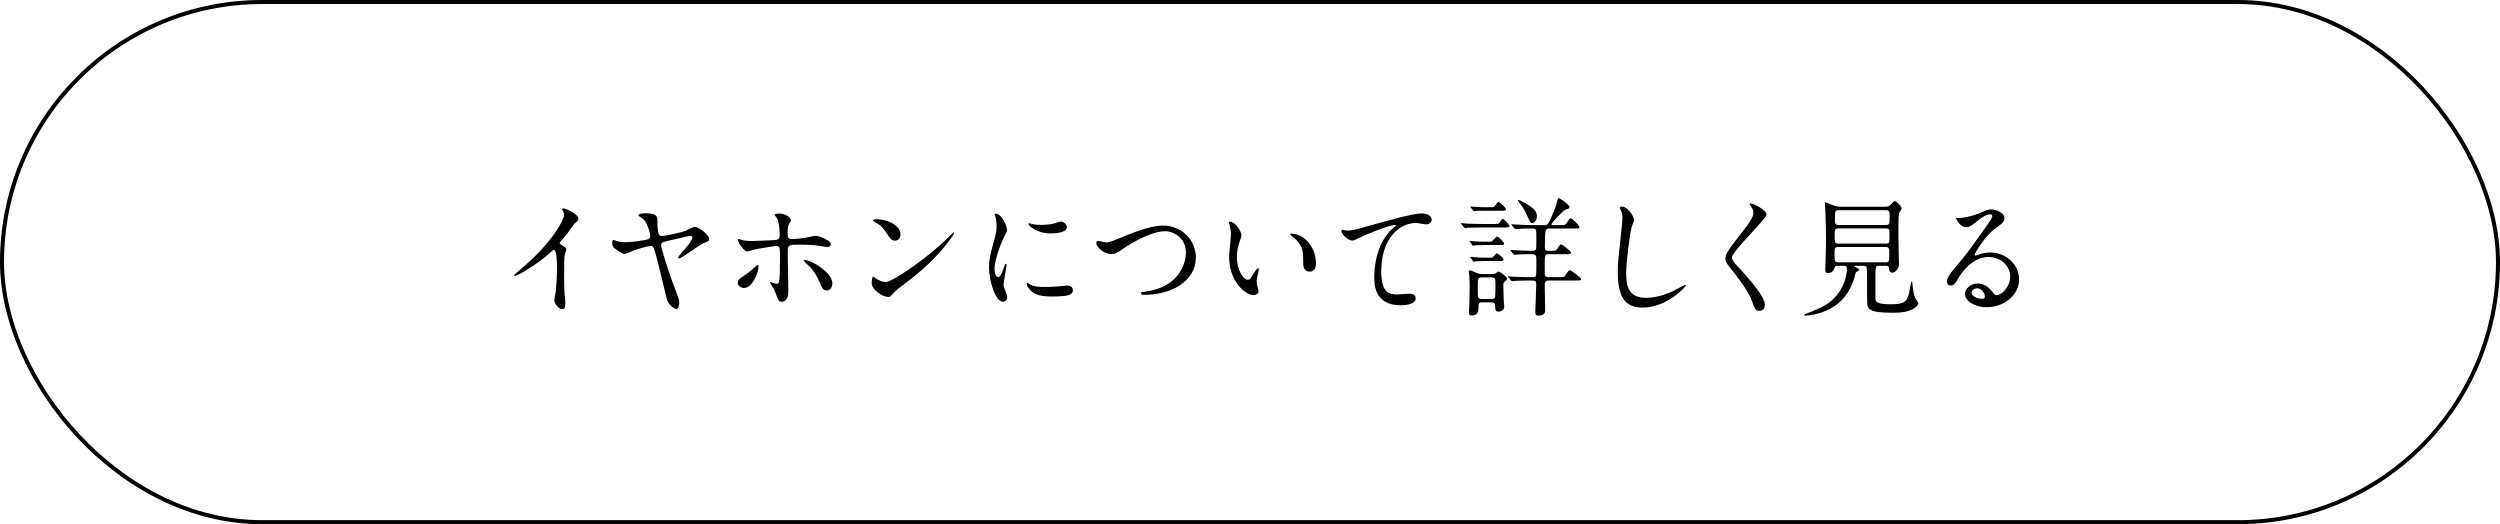
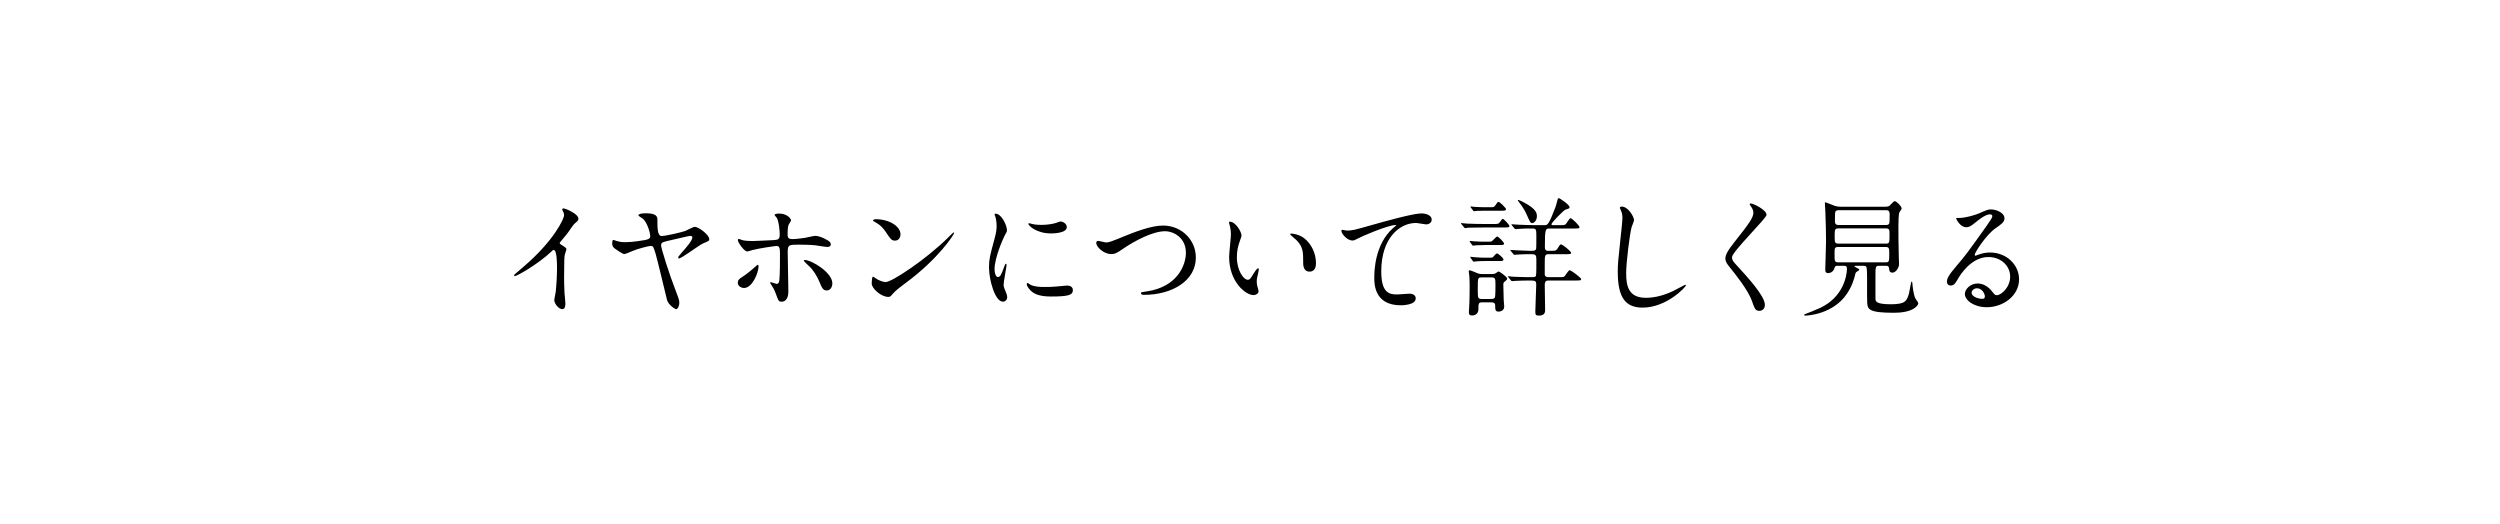
<svg xmlns="http://www.w3.org/2000/svg" width="310" height="65" viewBox="0 0 310 65" fill="none">
-   <path d="M69.404 30.096C69.404 30.192 69.452 30.256 69.548 30.32C70.172 30.704 70.236 30.768 70.236 30.912C70.236 31.008 70.06 31.456 70.044 31.552C69.98 31.84 69.948 32.176 69.948 34.384C69.948 34.816 69.964 35.68 69.996 36.304C70.012 36.496 70.108 37.424 70.108 37.632C70.108 37.792 70.108 38.336 69.724 38.336C69.276 38.336 68.732 37.648 68.732 37.216C68.732 37.056 68.892 36.352 68.908 36.192C69.004 35.328 69.068 34.096 69.068 33.248C69.068 32.672 69.068 30.992 68.652 30.992C68.572 30.992 68.508 31.056 68.38 31.184C66.812 32.688 64.124 34.24 63.836 34.24C63.788 34.24 63.756 34.208 63.756 34.144C63.756 34.096 63.772 34.064 63.804 34.032C64.22 33.664 64.668 33.296 64.924 33.072C68.7 29.84 69.948 27.12 69.948 26.672C69.948 26.512 69.9 26.368 69.82 26.224C69.804 26.192 69.708 26 69.708 25.968C69.708 25.904 69.788 25.84 69.868 25.84C70.108 25.84 71.724 26.512 71.724 27.12C71.724 27.28 71.644 27.392 71.58 27.44C71.148 27.792 71.084 27.888 70.492 28.752C70.22 29.136 69.708 29.712 69.404 30.096ZM86.14 28.128C86.668 28.128 87.948 29.152 87.948 29.632C87.948 29.856 87.932 29.872 87.164 30.192C86.652 30.416 84.524 32.048 84.188 32.048C84.124 32.048 84.092 32.016 84.092 31.952C84.092 31.84 84.14 31.792 84.572 31.28C85.004 30.8 85.852 29.84 85.852 29.456C85.852 29.248 85.628 29.248 85.564 29.248C85.436 29.248 83.1 29.808 82.796 29.872C82.108 30.048 81.98 30.08 81.98 30.448C81.98 30.8 83.036 34.128 83.676 35.744C84.124 36.912 84.236 37.2 84.236 37.552C84.236 37.952 84.028 38.336 83.852 38.336C83.724 38.336 82.876 37.84 82.7 37.152C82.476 36.256 81.532 32.256 81.292 31.456C81.02 30.592 81.004 30.496 80.684 30.496C80.412 30.496 79.036 30.864 78.444 31.12C78.108 31.264 77.532 31.504 77.42 31.504C77.212 31.504 76.508 31.024 76.252 30.832C75.932 30.608 75.916 30.368 75.916 30.192C75.916 29.968 75.964 29.744 76.044 29.744C76.092 29.744 76.38 29.856 76.428 29.872C76.94 30.032 77.324 30.032 77.548 30.032C78.444 30.032 79.756 29.808 80.012 29.76C80.316 29.68 80.636 29.616 80.636 29.296C80.636 29.008 80.332 27.696 79.74 27.136C79.66 27.056 79.164 26.8 79.164 26.704C79.164 26.64 79.244 26.448 80.092 26.448C80.892 26.448 81.516 26.592 81.516 27.168C81.516 28.24 81.516 29.264 82.028 29.264C82.604 29.264 84.62 28.768 84.972 28.64C85.148 28.576 85.948 28.128 86.14 28.128ZM97.676 31.248C97.676 32.016 97.756 35.424 97.756 36.112C97.756 36.352 97.756 37.408 96.908 37.408C96.556 37.408 96.524 37.312 96.188 36.384C95.996 35.872 95.916 35.744 95.596 35.248C95.532 35.136 95.5 35.104 95.5 35.056C95.5 35.008 95.532 34.992 95.564 34.992C95.676 34.992 96.204 35.2 96.316 35.2C96.524 35.2 96.604 35.024 96.636 34.768C96.716 34.016 96.716 32.416 96.716 31.552C96.716 30.784 96.684 30.496 96.252 30.496C96.156 30.496 94.236 30.768 93.292 31.008C93.196 31.04 92.748 31.184 92.652 31.184C92.3 31.184 91.5 30.096 91.5 29.776C91.5 29.696 91.516 29.632 91.612 29.632C91.676 29.632 91.708 29.648 91.916 29.728C92.284 29.888 93.1 29.888 93.34 29.888C93.708 29.888 95.436 29.792 95.916 29.776C96.524 29.744 96.684 29.632 96.684 29.104C96.684 28.576 96.588 27.52 96.348 27.056C96.316 26.976 96.044 26.72 96.044 26.64C96.044 26.592 96.22 26.48 96.588 26.48C97.692 26.48 98.092 27.184 98.092 27.312C98.092 27.408 97.836 27.76 97.804 27.84C97.66 28.128 97.66 28.912 97.66 29.072C97.66 29.568 97.868 29.648 98.284 29.648C98.796 29.648 99.564 29.52 99.836 29.488C100.044 29.456 100.892 29.248 101.068 29.248C101.548 29.248 102.092 29.488 102.62 29.792C102.796 29.904 103.02 30.032 103.02 30.304C103.02 30.608 102.668 30.624 102.604 30.624C102.364 30.624 101.324 30.448 101.1 30.416C100.492 30.352 99.324 30.336 99.196 30.336C97.82 30.336 97.676 30.336 97.676 31.248ZM102.492 36.016C102.044 36.016 101.9 35.648 101.612 34.96C101.34 34.288 100.844 33.456 100.316 32.992C100.076 32.768 99.676 32.4 99.676 32.32C99.676 32.24 99.756 32.24 99.788 32.24C100.636 32.24 103.212 33.792 103.212 35.136C103.212 35.504 103.02 36.032 102.492 36.016ZM91.948 35.648C91.74 35.584 91.484 35.376 91.484 35.056C91.484 34.752 91.628 34.592 92.092 34.304C92.716 33.92 93.532 33.184 93.66 33.072C93.74 32.992 93.916 32.832 93.98 32.832C94.044 32.832 94.06 32.976 94.06 33.024C94.06 33.776 93.308 35.712 92.252 35.712C92.124 35.712 92.028 35.68 91.948 35.648ZM111.66 29.04C111.66 29.52 111.388 29.84 110.972 29.84C110.54 29.84 110.38 29.584 109.852 28.784C109.308 27.968 108.844 27.728 108.396 27.472C108.332 27.44 108.252 27.392 108.252 27.328C108.252 27.264 108.38 27.184 108.604 27.184C110.316 27.184 111.66 28.096 111.66 29.04ZM118.316 28.896C118.316 29.04 116.444 32.032 112.284 35.104C111.868 35.408 111.052 36.016 110.716 36.416C110.412 36.784 110.38 36.816 110.14 36.816C109.276 36.816 108.092 35.792 108.092 35.152C108.092 35.04 108.108 34.304 108.252 34.304C108.316 34.304 108.668 34.576 108.732 34.608C108.94 34.736 109.468 34.976 109.82 34.976C110.604 34.976 114.844 32.144 117.5 29.52C117.756 29.264 118.204 28.816 118.236 28.816C118.268 28.816 118.316 28.864 118.316 28.896ZM123.324 33.392C123.324 33.872 123.484 34.352 123.74 34.352C124.012 34.352 124.156 34.096 124.508 33.104C124.604 32.832 124.652 32.704 124.732 32.704C124.812 32.704 124.812 32.864 124.812 32.896C124.812 33.072 124.444 34.944 124.444 35.328C124.444 35.6 124.668 36.08 124.7 36.16C124.812 36.384 124.892 36.656 124.892 36.864C124.892 37.184 124.636 37.408 124.364 37.408C123.372 37.408 122.636 34.688 122.636 33.152C122.636 32.128 122.764 31.664 123.308 29.664C123.58 28.688 123.58 28.288 123.58 28C123.58 27.488 123.484 27.056 123.42 26.864C123.404 26.816 123.324 26.624 123.324 26.576C123.324 26.528 123.388 26.496 123.452 26.496C124.188 26.496 124.86 27.952 124.86 28.528C124.86 28.704 124.86 28.72 124.556 29.264C124.38 29.6 123.324 31.952 123.324 33.392ZM131.612 27.472C131.9 27.52 132.284 27.792 132.284 28.16C132.284 28.944 130.508 28.944 130.316 28.944C128.508 28.944 127.516 27.968 127.516 27.76C127.516 27.728 127.532 27.68 127.628 27.68C127.676 27.68 127.868 27.744 128.076 27.792C128.444 27.872 128.876 27.888 129.164 27.888C129.948 27.888 130.7 27.728 130.924 27.648C131.404 27.472 131.452 27.456 131.612 27.472ZM132.3 35.408C132.908 35.408 133.036 35.76 133.036 35.952C133.036 36.576 132.556 36.768 130.316 36.768C128.748 36.768 128.156 36.368 127.82 36.048C127.74 35.968 127.324 35.552 127.324 35.248C127.324 35.216 127.324 35.088 127.404 35.088C127.468 35.088 127.724 35.28 127.788 35.312C128.252 35.552 128.908 35.584 129.5 35.584C129.916 35.584 130.492 35.584 130.892 35.536C131.116 35.52 132.236 35.408 132.3 35.408ZM137.788 31.504C136.828 31.504 135.932 30.592 135.932 30.128C135.932 29.952 136.028 29.872 136.172 29.872C136.332 29.872 137.004 30.064 137.148 30.064C137.548 30.064 137.756 29.968 139.724 29.168C140.492 28.864 142.684 27.968 144.204 27.968C146.556 27.968 148.284 29.792 148.284 31.92C148.3 34.832 145.308 36.56 141.868 36.56C141.724 36.56 141.484 36.56 141.484 36.352C141.484 36.224 141.548 36.224 142.14 36.144C146.092 35.584 147.052 32.768 147.052 31.344C147.052 29.488 145.548 28.672 144.46 28.672C142.94 28.672 140.652 29.888 139.26 30.848C138.46 31.408 138.22 31.504 137.788 31.504ZM152.492 27.488C153.228 27.488 153.948 28.768 153.948 29.2C153.948 29.328 153.916 29.376 153.756 29.84C153.532 30.464 153.372 31.056 153.372 31.904C153.372 33.52 154.204 34.688 154.7 34.688C154.972 34.688 155.036 34.608 155.516 33.808C155.612 33.648 155.884 33.264 156.012 33.264C156.06 33.264 156.092 33.328 156.092 33.392C156.092 33.456 156.06 33.664 156.044 33.712C155.868 34.448 155.836 34.592 155.836 34.928C155.836 35.2 155.884 35.408 155.932 35.568C155.98 35.744 156.06 36.016 156.06 36.096C156.06 36.416 155.724 36.592 155.452 36.592C154.428 36.592 152.412 34.912 152.412 31.856C152.412 31.408 152.636 29.44 152.636 29.024C152.636 28.704 152.572 28.272 152.524 28.096C152.412 27.696 152.396 27.648 152.396 27.552C152.396 27.504 152.46 27.488 152.492 27.488ZM160.124 28.96C160.14 28.96 161.068 29.008 161.756 29.568C162.572 30.224 163.18 31.36 163.18 32.624C163.18 32.928 163.148 33.68 162.38 33.68C161.596 33.68 161.596 32.816 161.596 32.608C161.596 31.28 161.596 30.608 160.748 29.76C160.62 29.632 159.98 29.136 159.98 29.04C159.98 28.992 160.044 28.96 160.124 28.96ZM166.364 28.528C166.428 28.448 166.908 28.592 166.988 28.592C167.676 28.592 167.916 28.528 170.108 27.904C171.532 27.504 175.18 26.464 176.252 26.464C176.812 26.464 177.532 26.688 177.532 27.232C177.532 27.648 177.116 27.824 176.892 27.824C176.684 27.824 175.772 27.648 175.58 27.648C173.548 27.648 171.276 29.52 171.276 33.648C171.276 36.336 172.284 36.512 173.228 36.512C173.468 36.512 174.62 36.416 174.748 36.416C175.244 36.416 175.548 36.624 175.548 37.008C175.548 37.856 173.788 37.856 173.692 37.856C170.412 37.856 170.412 35.184 170.412 34.432C170.412 33.728 170.428 30.336 172.748 28.272C172.812 28.224 173.132 27.968 173.132 27.936C173.132 27.904 173.068 27.904 173.036 27.904C172.124 27.904 168.796 29.328 168.284 29.616C168.06 29.744 167.9 29.824 167.724 29.824C166.924 29.824 166.172 28.752 166.364 28.528ZM184.108 27.776H185.02C185.692 27.776 185.756 27.776 185.9 27.648C185.98 27.584 186.236 27.136 186.332 27.136C186.476 27.136 187.164 27.872 187.164 28.016C187.164 28.208 187.068 28.208 186.3 28.208H184.044C182.636 28.208 182.172 28.24 182.012 28.24C181.964 28.256 181.724 28.288 181.676 28.288C181.628 28.288 181.596 28.24 181.532 28.176L181.228 27.808C181.164 27.744 181.164 27.728 181.164 27.712C181.164 27.68 181.18 27.664 181.212 27.664C181.324 27.664 181.82 27.712 181.916 27.728C182.7 27.76 183.356 27.776 184.108 27.776ZM192.556 27.92H193.276C193.948 27.92 194.012 27.92 194.156 27.792C194.268 27.696 194.604 27.056 194.748 27.056C194.924 27.056 195.852 27.968 195.852 28.16C195.852 28.336 195.772 28.336 195.004 28.336H192.156C191.644 28.336 191.564 28.336 191.564 30.592C191.564 30.832 191.58 31.104 191.964 31.104C192.844 31.104 192.94 31.104 193.1 30.864C193.42 30.352 193.452 30.304 193.564 30.304C193.756 30.304 194.812 31.152 194.812 31.344C194.812 31.52 194.732 31.52 193.964 31.52H192.076C191.548 31.52 191.548 31.648 191.548 32.768V34.064C191.612 34.368 191.9 34.368 192.044 34.368H193.132C193.804 34.368 193.868 34.384 194.012 34.256C194.124 34.144 194.492 33.504 194.636 33.504C194.812 33.504 196.06 34.432 196.06 34.608C196.06 34.784 195.98 34.784 195.212 34.784H192.044C191.772 34.784 191.548 34.832 191.548 35.344C191.548 35.84 191.596 38 191.596 38.448C191.596 38.64 191.596 39.136 190.828 39.136C190.428 39.136 190.38 39.024 190.38 38.624C190.38 38.096 190.492 35.776 190.492 35.312C190.492 34.784 190.364 34.784 189.548 34.784C188.892 34.784 188.156 34.816 187.836 34.832C187.788 34.832 187.548 34.864 187.5 34.864C187.436 34.864 187.404 34.832 187.356 34.768L187.052 34.4C187.004 34.352 186.972 34.32 186.972 34.288C186.972 34.272 187.004 34.256 187.036 34.256C187.148 34.256 187.644 34.304 187.74 34.32C189.02 34.368 189.484 34.368 190.028 34.368C190.172 34.368 190.396 34.368 190.46 34.192C190.524 34.048 190.508 32.416 190.508 32.176C190.508 31.664 190.428 31.52 189.916 31.52C189.372 31.52 188.652 31.52 188.14 31.568C188.092 31.568 187.852 31.6 187.804 31.6C187.74 31.6 187.708 31.568 187.66 31.504L187.356 31.136C187.292 31.056 187.276 31.056 187.276 31.024C187.276 30.992 187.308 30.992 187.34 30.992C187.468 30.992 187.996 31.04 188.108 31.04C188.476 31.056 189.436 31.104 189.74 31.104C190.236 31.104 190.396 31.088 190.476 30.88C190.508 30.784 190.508 29.552 190.508 29.392C190.508 28.448 190.508 28.336 189.98 28.336C189.404 28.336 188.844 28.336 188.268 28.384C188.22 28.384 187.98 28.416 187.932 28.416C187.884 28.416 187.852 28.384 187.788 28.32L187.484 27.952C187.42 27.872 187.42 27.872 187.42 27.84C187.42 27.808 187.436 27.808 187.468 27.808C187.58 27.808 188.076 27.856 188.172 27.856C188.956 27.888 189.628 27.92 190.364 27.92H191.532C191.868 27.92 192.028 27.92 192.844 25.776C192.956 25.472 192.972 25.392 193.132 24.784C193.148 24.688 193.196 24.576 193.308 24.576C193.42 24.576 194.62 25.392 194.62 25.68C194.62 25.84 194.572 25.856 194.108 26C193.884 26.08 192.38 27.6 192.38 27.808C192.38 27.92 192.492 27.92 192.556 27.92ZM184.876 37.488H183.82C183.324 37.488 183.324 37.632 183.324 38.336C183.324 38.832 183.004 39.12 182.524 39.12C182.22 39.12 182.14 38.976 182.14 38.72C182.14 38.656 182.172 38.272 182.172 38.176C182.22 37.6 182.236 36.08 182.236 35.648C182.236 35.44 182.236 34.704 182.204 34.32C182.188 34.208 182.124 33.696 182.124 33.632C182.124 33.552 182.172 33.52 182.252 33.52C182.396 33.52 183.004 33.808 183.148 33.856C183.452 33.984 183.628 33.984 183.82 33.984H184.988C185.164 33.984 185.276 33.968 185.436 33.904C185.5 33.872 185.756 33.664 185.82 33.664C185.948 33.664 186.892 34.32 186.892 34.56C186.892 34.64 186.796 34.752 186.668 34.848C186.444 35.024 186.412 35.056 186.412 35.344C186.412 35.504 186.46 37.136 186.46 37.216C186.46 37.36 186.524 37.904 186.524 38C186.524 38.624 185.868 38.64 185.82 38.64C185.404 38.64 185.404 38.352 185.404 37.92C185.404 37.712 185.388 37.488 184.876 37.488ZM184.924 34.4H183.756C183.244 34.4 183.244 34.416 183.244 35.888C183.244 36.96 183.244 37.072 183.756 37.072H184.908C185.036 37.072 185.276 37.072 185.372 36.88C185.436 36.752 185.436 35.632 185.436 35.392C185.436 34.544 185.436 34.4 184.924 34.4ZM184.172 25.696H184.812C185.196 25.696 185.276 25.696 185.452 25.424C185.628 25.136 185.708 25.04 185.82 25.04C185.996 25.04 186.748 25.808 186.748 25.936C186.748 26.128 186.524 26.128 186.204 26.128H184.22C183.916 26.128 183.548 26.128 183.164 26.144C183.1 26.16 182.828 26.192 182.78 26.192C182.716 26.192 182.684 26.144 182.652 26.096L182.38 25.728C182.364 25.712 182.348 25.68 182.348 25.632C182.348 25.6 182.38 25.6 182.412 25.6C182.476 25.6 182.748 25.648 182.812 25.648C183.34 25.68 183.708 25.696 184.172 25.696ZM184.06 29.968H184.556C184.844 29.968 184.892 29.968 185.004 29.904C185.116 29.824 185.532 29.328 185.66 29.328C185.804 29.328 186.508 30.048 186.508 30.208C186.508 30.384 186.284 30.384 185.98 30.384H184.108C183.788 30.384 183.452 30.4 183.052 30.416C183.004 30.416 182.716 30.464 182.668 30.464C182.604 30.464 182.572 30.4 182.54 30.368L182.268 30C182.252 29.968 182.236 29.952 182.236 29.92C182.236 29.872 182.268 29.872 182.3 29.872C182.38 29.872 182.684 29.904 182.748 29.92C183.532 29.968 183.74 29.968 184.06 29.968ZM184.156 31.952H184.668C185.02 31.952 185.068 31.952 185.196 31.808C185.388 31.584 185.532 31.424 185.628 31.424C185.756 31.424 186.428 31.968 186.428 32.176C186.428 32.368 186.22 32.368 185.9 32.368H184.188C183.9 32.368 183.516 32.368 183.148 32.4C183.084 32.4 182.796 32.448 182.748 32.448C182.7 32.448 182.668 32.416 182.62 32.352L182.364 31.984C182.332 31.952 182.316 31.92 182.316 31.888C182.316 31.84 182.364 31.84 182.38 31.84C182.444 31.84 182.732 31.888 182.78 31.888C183.548 31.952 183.804 31.952 184.156 31.952ZM188.22 24.8C188.268 24.736 188.892 25.056 188.972 25.104C190.572 25.952 190.572 26.48 190.572 26.832C190.572 27.408 190.156 27.664 190.012 27.664C189.772 27.664 189.724 27.552 189.308 26.608C189.164 26.288 188.892 25.728 188.3 24.992C188.268 24.944 188.188 24.848 188.22 24.8ZM201.084 25.616C201.916 25.616 202.62 26.912 202.62 27.28C202.62 27.44 202.348 28.048 202.316 28.176C202.092 28.992 201.644 32.528 201.644 33.872C201.644 35.488 201.948 36.928 204.092 36.928C204.876 36.928 206.028 36.768 207.452 36.096C207.692 35.984 208.908 35.312 208.972 35.312C209.036 35.312 209.052 35.36 209.052 35.392C209.052 35.568 206.684 38.144 203.676 38.144C201.596 38.144 200.604 36.944 200.604 33.728C200.604 32.736 200.636 32.416 200.972 29.28C201.036 28.752 201.18 27.44 201.18 26.992C201.18 26.704 201.132 26.432 201.036 26.208C201.02 26.16 200.86 25.792 200.86 25.776C200.86 25.664 200.988 25.616 201.084 25.616ZM216.972 25.264C216.988 25.232 217.036 25.232 217.084 25.232C217.468 25.232 219.052 26.048 219.052 26.64C219.052 27.072 214.764 31.216 214.764 31.904C214.764 32.176 214.892 32.416 215.244 32.784C216.668 34.336 218.844 36.688 218.844 37.792C218.844 38.32 218.492 38.544 218.156 38.544C217.66 38.544 217.564 38.24 217.228 37.296C216.732 35.888 214.988 33.76 214.572 33.248C214.076 32.64 213.948 32.4 213.948 32.064C213.948 31.632 214.156 31.152 215.244 29.792C216.828 27.808 217.42 26.976 217.42 26.384C217.42 26.048 217.276 25.808 217.02 25.456C216.972 25.376 216.94 25.312 216.972 25.264ZM228.636 32.96H227.852C227.756 32.96 227.548 32.96 227.5 33.168C227.372 33.696 226.956 33.872 226.668 33.872C226.444 33.872 226.332 33.728 226.332 33.456C226.332 33.168 226.428 30.464 226.428 29.936C226.428 29.104 226.396 27.28 226.348 26.352C226.348 26.176 226.284 25.312 226.284 25.216C226.284 25.168 226.284 25.088 226.332 25.088C226.46 25.088 227.276 25.456 227.452 25.504C227.58 25.552 227.82 25.632 228.22 25.632H233.756C233.948 25.632 234.06 25.632 234.268 25.536C234.38 25.472 234.796 24.944 234.94 24.944C235.18 24.944 235.804 25.584 235.804 25.84C235.804 25.904 235.756 25.984 235.74 26C235.708 26.048 235.564 26.272 235.532 26.32C235.404 26.544 235.404 27.712 235.404 28.128C235.404 29.264 235.404 29.744 235.452 31.952C235.452 32.064 235.484 32.64 235.484 32.768C235.484 33.152 235.1 33.808 234.668 33.808C234.3 33.808 234.268 33.552 234.236 33.232C234.204 32.96 233.98 32.96 233.852 32.96H232.988C232.556 32.96 232.556 33.12 232.556 34.256V36.992C232.556 37.344 232.556 37.728 234.46 37.728C236.268 37.728 236.444 37.328 236.716 36.384C236.78 36.16 236.956 34.912 237.036 34.912C237.068 34.912 237.116 34.96 237.132 35.072C237.148 35.392 237.26 36.528 237.516 37.024C237.564 37.104 237.868 37.488 237.868 37.6C237.868 37.76 237.692 38 237.42 38.192C236.748 38.672 235.692 38.784 234.812 38.784C231.708 38.784 231.564 38.336 231.532 37.488C231.516 37.2 231.516 36.912 231.516 34.4C231.516 34.112 231.516 33.232 231.42 33.088C231.324 32.96 231.18 32.96 231.1 32.96H230.252C229.98 32.96 229.948 32.96 229.948 33.008C229.948 33.072 230.124 33.152 230.188 33.184C230.476 33.328 230.54 33.36 230.54 33.44C230.54 33.52 230.524 33.52 230.316 33.648C230.124 33.76 230.092 33.824 230.044 34.032C229.948 34.464 229.692 35.424 229.036 36.4C227.308 38.992 224.092 39.136 223.868 39.136C223.804 39.136 223.708 39.12 223.708 39.056C223.708 39.008 223.772 38.96 223.836 38.944C224.3 38.768 225.02 38.496 225.708 38.176C228.572 36.832 229.02 34.176 229.02 33.328C229.02 33.008 228.908 32.96 228.636 32.96ZM233.82 28.32H228.012C227.5 28.32 227.5 28.464 227.5 29.28C227.5 30.032 227.5 30.208 227.98 30.208H233.836C234.3 30.208 234.3 30.096 234.3 29.088C234.3 28.512 234.3 28.32 233.82 28.32ZM233.9 26.064H228.044C227.9 26.064 227.676 26.064 227.58 26.256C227.532 26.352 227.532 27.264 227.532 27.472C227.532 27.904 227.852 27.904 228.06 27.904H233.836C233.948 27.904 234.172 27.904 234.268 27.712C234.316 27.616 234.316 26.752 234.316 26.608C234.316 26.384 234.316 26.064 233.9 26.064ZM233.804 30.624H227.98C227.484 30.624 227.484 30.768 227.484 31.488C227.484 32.4 227.484 32.528 227.964 32.528H233.82C234.252 32.528 234.268 32.448 234.268 31.392C234.268 30.848 234.268 30.624 233.804 30.624ZM247.596 36.608C248.14 36.608 249.26 35.632 249.26 34.304C249.26 32.992 248.156 31.872 246.556 31.872C244.444 31.872 243.084 34.064 242.796 34.56C242.476 35.104 242.316 35.408 241.884 35.408C241.5 35.408 241.42 35.088 241.42 34.96C241.42 34.56 241.548 34.208 242.684 32.88C243.724 31.664 243.884 31.456 246.3 28.064C246.828 27.312 247.052 26.976 247.052 26.8C247.052 26.688 246.94 26.576 246.748 26.576C246.156 26.576 245.212 27.376 244.94 27.6C244.3 28.128 244.076 28.176 243.804 28.176C243.052 28.176 242.556 27.152 242.556 27.072C242.556 27.024 242.604 27.024 242.94 27.024C243.788 27.024 244.972 26.64 245.42 26.448C246.412 26.016 246.524 25.968 246.876 25.968C247.516 25.968 248.556 26.368 248.556 27.072C248.556 27.536 248.188 27.792 247.42 28.32C246.268 29.136 244.86 31.328 244.86 31.6C244.86 31.648 244.908 31.712 244.956 31.712C245.052 31.68 245.26 31.6 245.356 31.568C245.868 31.376 246.316 31.312 246.764 31.312C248.812 31.312 250.364 32.832 250.364 34.64C250.364 36.672 248.396 38.096 246.364 38.096C244.78 38.096 243.644 37.248 243.644 36.448C243.644 35.872 244.316 35.152 245.228 35.152C245.98 35.152 246.604 35.6 247.052 36.176C247.276 36.464 247.372 36.608 247.596 36.608ZM246.124 36.768C246.124 36.384 245.74 35.744 245.148 35.744C244.764 35.744 244.476 36.048 244.476 36.304C244.476 36.72 245.164 37.056 245.852 37.056C246.012 37.056 246.124 36.944 246.124 36.768Z" fill="black" />
-   <rect x="0.25" y="0.25" width="309.5" height="64.5" rx="32.25" stroke="black" stroke-width="0.5" />
+   <path d="M69.404 30.096C69.404 30.192 69.452 30.256 69.548 30.32C70.172 30.704 70.236 30.768 70.236 30.912C70.236 31.008 70.06 31.456 70.044 31.552C69.98 31.84 69.948 32.176 69.948 34.384C69.948 34.816 69.964 35.68 69.996 36.304C70.012 36.496 70.108 37.424 70.108 37.632C70.108 37.792 70.108 38.336 69.724 38.336C69.276 38.336 68.732 37.648 68.732 37.216C68.732 37.056 68.892 36.352 68.908 36.192C69.004 35.328 69.068 34.096 69.068 33.248C69.068 32.672 69.068 30.992 68.652 30.992C68.572 30.992 68.508 31.056 68.38 31.184C66.812 32.688 64.124 34.24 63.836 34.24C63.788 34.24 63.756 34.208 63.756 34.144C63.756 34.096 63.772 34.064 63.804 34.032C64.22 33.664 64.668 33.296 64.924 33.072C68.7 29.84 69.948 27.12 69.948 26.672C69.948 26.512 69.9 26.368 69.82 26.224C69.804 26.192 69.708 26 69.708 25.968C69.708 25.904 69.788 25.84 69.868 25.84C70.108 25.84 71.724 26.512 71.724 27.12C71.724 27.28 71.644 27.392 71.58 27.44C71.148 27.792 71.084 27.888 70.492 28.752C70.22 29.136 69.708 29.712 69.404 30.096ZM86.14 28.128C86.668 28.128 87.948 29.152 87.948 29.632C87.948 29.856 87.932 29.872 87.164 30.192C86.652 30.416 84.524 32.048 84.188 32.048C84.124 32.048 84.092 32.016 84.092 31.952C84.092 31.84 84.14 31.792 84.572 31.28C85.004 30.8 85.852 29.84 85.852 29.456C85.852 29.248 85.628 29.248 85.564 29.248C85.436 29.248 83.1 29.808 82.796 29.872C82.108 30.048 81.98 30.08 81.98 30.448C81.98 30.8 83.036 34.128 83.676 35.744C84.124 36.912 84.236 37.2 84.236 37.552C84.236 37.952 84.028 38.336 83.852 38.336C83.724 38.336 82.876 37.84 82.7 37.152C82.476 36.256 81.532 32.256 81.292 31.456C81.02 30.592 81.004 30.496 80.684 30.496C80.412 30.496 79.036 30.864 78.444 31.12C78.108 31.264 77.532 31.504 77.42 31.504C77.212 31.504 76.508 31.024 76.252 30.832C75.932 30.608 75.916 30.368 75.916 30.192C75.916 29.968 75.964 29.744 76.044 29.744C76.092 29.744 76.38 29.856 76.428 29.872C76.94 30.032 77.324 30.032 77.548 30.032C78.444 30.032 79.756 29.808 80.012 29.76C80.316 29.68 80.636 29.616 80.636 29.296C80.636 29.008 80.332 27.696 79.74 27.136C79.66 27.056 79.164 26.8 79.164 26.704C79.164 26.64 79.244 26.448 80.092 26.448C80.892 26.448 81.516 26.592 81.516 27.168C81.516 28.24 81.516 29.264 82.028 29.264C82.604 29.264 84.62 28.768 84.972 28.64C85.148 28.576 85.948 28.128 86.14 28.128ZM97.676 31.248C97.676 32.016 97.756 35.424 97.756 36.112C97.756 36.352 97.756 37.408 96.908 37.408C96.556 37.408 96.524 37.312 96.188 36.384C95.996 35.872 95.916 35.744 95.596 35.248C95.532 35.136 95.5 35.104 95.5 35.056C95.5 35.008 95.532 34.992 95.564 34.992C95.676 34.992 96.204 35.2 96.316 35.2C96.524 35.2 96.604 35.024 96.636 34.768C96.716 34.016 96.716 32.416 96.716 31.552C96.716 30.784 96.684 30.496 96.252 30.496C96.156 30.496 94.236 30.768 93.292 31.008C93.196 31.04 92.748 31.184 92.652 31.184C92.3 31.184 91.5 30.096 91.5 29.776C91.5 29.696 91.516 29.632 91.612 29.632C91.676 29.632 91.708 29.648 91.916 29.728C92.284 29.888 93.1 29.888 93.34 29.888C93.708 29.888 95.436 29.792 95.916 29.776C96.524 29.744 96.684 29.632 96.684 29.104C96.684 28.576 96.588 27.52 96.348 27.056C96.316 26.976 96.044 26.72 96.044 26.64C96.044 26.592 96.22 26.48 96.588 26.48C97.692 26.48 98.092 27.184 98.092 27.312C98.092 27.408 97.836 27.76 97.804 27.84C97.66 28.128 97.66 28.912 97.66 29.072C97.66 29.568 97.868 29.648 98.284 29.648C98.796 29.648 99.564 29.52 99.836 29.488C100.044 29.456 100.892 29.248 101.068 29.248C101.548 29.248 102.092 29.488 102.62 29.792C102.796 29.904 103.02 30.032 103.02 30.304C103.02 30.608 102.668 30.624 102.604 30.624C102.364 30.624 101.324 30.448 101.1 30.416C100.492 30.352 99.324 30.336 99.196 30.336C97.82 30.336 97.676 30.336 97.676 31.248ZM102.492 36.016C102.044 36.016 101.9 35.648 101.612 34.96C101.34 34.288 100.844 33.456 100.316 32.992C100.076 32.768 99.676 32.4 99.676 32.32C99.676 32.24 99.756 32.24 99.788 32.24C100.636 32.24 103.212 33.792 103.212 35.136C103.212 35.504 103.02 36.032 102.492 36.016ZM91.948 35.648C91.74 35.584 91.484 35.376 91.484 35.056C91.484 34.752 91.628 34.592 92.092 34.304C92.716 33.92 93.532 33.184 93.66 33.072C93.74 32.992 93.916 32.832 93.98 32.832C94.044 32.832 94.06 32.976 94.06 33.024C94.06 33.776 93.308 35.712 92.252 35.712C92.124 35.712 92.028 35.68 91.948 35.648ZM111.66 29.04C111.66 29.52 111.388 29.84 110.972 29.84C110.54 29.84 110.38 29.584 109.852 28.784C109.308 27.968 108.844 27.728 108.396 27.472C108.332 27.44 108.252 27.392 108.252 27.328C108.252 27.264 108.38 27.184 108.604 27.184C110.316 27.184 111.66 28.096 111.66 29.04ZM118.316 28.896C118.316 29.04 116.444 32.032 112.284 35.104C111.868 35.408 111.052 36.016 110.716 36.416C110.412 36.784 110.38 36.816 110.14 36.816C109.276 36.816 108.092 35.792 108.092 35.152C108.092 35.04 108.108 34.304 108.252 34.304C108.316 34.304 108.668 34.576 108.732 34.608C108.94 34.736 109.468 34.976 109.82 34.976C110.604 34.976 114.844 32.144 117.5 29.52C117.756 29.264 118.204 28.816 118.236 28.816C118.268 28.816 118.316 28.864 118.316 28.896ZM123.324 33.392C123.324 33.872 123.484 34.352 123.74 34.352C124.012 34.352 124.156 34.096 124.508 33.104C124.604 32.832 124.652 32.704 124.732 32.704C124.812 32.704 124.812 32.864 124.812 32.896C124.812 33.072 124.444 34.944 124.444 35.328C124.444 35.6 124.668 36.08 124.7 36.16C124.812 36.384 124.892 36.656 124.892 36.864C124.892 37.184 124.636 37.408 124.364 37.408C123.372 37.408 122.636 34.688 122.636 33.152C122.636 32.128 122.764 31.664 123.308 29.664C123.58 28.688 123.58 28.288 123.58 28C123.58 27.488 123.484 27.056 123.42 26.864C123.404 26.816 123.324 26.624 123.324 26.576C123.324 26.528 123.388 26.496 123.452 26.496C124.188 26.496 124.86 27.952 124.86 28.528C124.86 28.704 124.86 28.72 124.556 29.264C124.38 29.6 123.324 31.952 123.324 33.392ZM131.612 27.472C131.9 27.52 132.284 27.792 132.284 28.16C132.284 28.944 130.508 28.944 130.316 28.944C128.508 28.944 127.516 27.968 127.516 27.76C127.516 27.728 127.532 27.68 127.628 27.68C127.676 27.68 127.868 27.744 128.076 27.792C128.444 27.872 128.876 27.888 129.164 27.888C129.948 27.888 130.7 27.728 130.924 27.648C131.404 27.472 131.452 27.456 131.612 27.472ZM132.3 35.408C132.908 35.408 133.036 35.76 133.036 35.952C133.036 36.576 132.556 36.768 130.316 36.768C128.748 36.768 128.156 36.368 127.82 36.048C127.74 35.968 127.324 35.552 127.324 35.248C127.324 35.216 127.324 35.088 127.404 35.088C127.468 35.088 127.724 35.28 127.788 35.312C128.252 35.552 128.908 35.584 129.5 35.584C129.916 35.584 130.492 35.584 130.892 35.536C131.116 35.52 132.236 35.408 132.3 35.408ZM137.788 31.504C136.828 31.504 135.932 30.592 135.932 30.128C135.932 29.952 136.028 29.872 136.172 29.872C136.332 29.872 137.004 30.064 137.148 30.064C137.548 30.064 137.756 29.968 139.724 29.168C140.492 28.864 142.684 27.968 144.204 27.968C146.556 27.968 148.284 29.792 148.284 31.92C148.3 34.832 145.308 36.56 141.868 36.56C141.724 36.56 141.484 36.56 141.484 36.352C141.484 36.224 141.548 36.224 142.14 36.144C146.092 35.584 147.052 32.768 147.052 31.344C147.052 29.488 145.548 28.672 144.46 28.672C142.94 28.672 140.652 29.888 139.26 30.848C138.46 31.408 138.22 31.504 137.788 31.504ZM152.492 27.488C153.228 27.488 153.948 28.768 153.948 29.2C153.948 29.328 153.916 29.376 153.756 29.84C153.532 30.464 153.372 31.056 153.372 31.904C153.372 33.52 154.204 34.688 154.7 34.688C154.972 34.688 155.036 34.608 155.516 33.808C155.612 33.648 155.884 33.264 156.012 33.264C156.06 33.264 156.092 33.328 156.092 33.392C156.092 33.456 156.06 33.664 156.044 33.712C155.868 34.448 155.836 34.592 155.836 34.928C155.836 35.2 155.884 35.408 155.932 35.568C155.98 35.744 156.06 36.016 156.06 36.096C156.06 36.416 155.724 36.592 155.452 36.592C154.428 36.592 152.412 34.912 152.412 31.856C152.412 31.408 152.636 29.44 152.636 29.024C152.636 28.704 152.572 28.272 152.524 28.096C152.412 27.696 152.396 27.648 152.396 27.552C152.396 27.504 152.46 27.488 152.492 27.488ZM160.124 28.96C160.14 28.96 161.068 29.008 161.756 29.568C162.572 30.224 163.18 31.36 163.18 32.624C163.18 32.928 163.148 33.68 162.38 33.68C161.596 33.68 161.596 32.816 161.596 32.608C161.596 31.28 161.596 30.608 160.748 29.76C160.62 29.632 159.98 29.136 159.98 29.04C159.98 28.992 160.044 28.96 160.124 28.96ZM166.364 28.528C166.428 28.448 166.908 28.592 166.988 28.592C167.676 28.592 167.916 28.528 170.108 27.904C171.532 27.504 175.18 26.464 176.252 26.464C176.812 26.464 177.532 26.688 177.532 27.232C177.532 27.648 177.116 27.824 176.892 27.824C176.684 27.824 175.772 27.648 175.58 27.648C173.548 27.648 171.276 29.52 171.276 33.648C171.276 36.336 172.284 36.512 173.228 36.512C173.468 36.512 174.62 36.416 174.748 36.416C175.244 36.416 175.548 36.624 175.548 37.008C175.548 37.856 173.788 37.856 173.692 37.856C170.412 37.856 170.412 35.184 170.412 34.432C170.412 33.728 170.428 30.336 172.748 28.272C172.812 28.224 173.132 27.968 173.132 27.936C173.132 27.904 173.068 27.904 173.036 27.904C172.124 27.904 168.796 29.328 168.284 29.616C168.06 29.744 167.9 29.824 167.724 29.824C166.924 29.824 166.172 28.752 166.364 28.528ZM184.108 27.776H185.02C185.692 27.776 185.756 27.776 185.9 27.648C185.98 27.584 186.236 27.136 186.332 27.136C186.476 27.136 187.164 27.872 187.164 28.016C187.164 28.208 187.068 28.208 186.3 28.208H184.044C182.636 28.208 182.172 28.24 182.012 28.24C181.964 28.256 181.724 28.288 181.676 28.288C181.628 28.288 181.596 28.24 181.532 28.176L181.228 27.808C181.164 27.744 181.164 27.728 181.164 27.712C181.164 27.68 181.18 27.664 181.212 27.664C181.324 27.664 181.82 27.712 181.916 27.728C182.7 27.76 183.356 27.776 184.108 27.776ZM192.556 27.92H193.276C193.948 27.92 194.012 27.92 194.156 27.792C194.268 27.696 194.604 27.056 194.748 27.056C194.924 27.056 195.852 27.968 195.852 28.16C195.852 28.336 195.772 28.336 195.004 28.336H192.156C191.644 28.336 191.564 28.336 191.564 30.592C191.564 30.832 191.58 31.104 191.964 31.104C192.844 31.104 192.94 31.104 193.1 30.864C193.42 30.352 193.452 30.304 193.564 30.304C193.756 30.304 194.812 31.152 194.812 31.344C194.812 31.52 194.732 31.52 193.964 31.52H192.076C191.548 31.52 191.548 31.648 191.548 32.768V34.064C191.612 34.368 191.9 34.368 192.044 34.368H193.132C193.804 34.368 193.868 34.384 194.012 34.256C194.124 34.144 194.492 33.504 194.636 33.504C194.812 33.504 196.06 34.432 196.06 34.608C196.06 34.784 195.98 34.784 195.212 34.784H192.044C191.772 34.784 191.548 34.832 191.548 35.344C191.548 35.84 191.596 38 191.596 38.448C191.596 38.64 191.596 39.136 190.828 39.136C190.428 39.136 190.38 39.024 190.38 38.624C190.38 38.096 190.492 35.776 190.492 35.312C190.492 34.784 190.364 34.784 189.548 34.784C188.892 34.784 188.156 34.816 187.836 34.832C187.788 34.832 187.548 34.864 187.5 34.864C187.436 34.864 187.404 34.832 187.356 34.768L187.052 34.4C187.004 34.352 186.972 34.32 186.972 34.288C186.972 34.272 187.004 34.256 187.036 34.256C187.148 34.256 187.644 34.304 187.74 34.32C189.02 34.368 189.484 34.368 190.028 34.368C190.172 34.368 190.396 34.368 190.46 34.192C190.524 34.048 190.508 32.416 190.508 32.176C190.508 31.664 190.428 31.52 189.916 31.52C189.372 31.52 188.652 31.52 188.14 31.568C188.092 31.568 187.852 31.6 187.804 31.6C187.74 31.6 187.708 31.568 187.66 31.504L187.356 31.136C187.292 31.056 187.276 31.056 187.276 31.024C187.276 30.992 187.308 30.992 187.34 30.992C187.468 30.992 187.996 31.04 188.108 31.04C188.476 31.056 189.436 31.104 189.74 31.104C190.236 31.104 190.396 31.088 190.476 30.88C190.508 30.784 190.508 29.552 190.508 29.392C190.508 28.448 190.508 28.336 189.98 28.336C189.404 28.336 188.844 28.336 188.268 28.384C188.22 28.384 187.98 28.416 187.932 28.416C187.884 28.416 187.852 28.384 187.788 28.32L187.484 27.952C187.42 27.872 187.42 27.872 187.42 27.84C187.42 27.808 187.436 27.808 187.468 27.808C187.58 27.808 188.076 27.856 188.172 27.856C188.956 27.888 189.628 27.92 190.364 27.92H191.532C191.868 27.92 192.028 27.92 192.844 25.776C192.956 25.472 192.972 25.392 193.132 24.784C193.148 24.688 193.196 24.576 193.308 24.576C193.42 24.576 194.62 25.392 194.62 25.68C194.62 25.84 194.572 25.856 194.108 26C193.884 26.08 192.38 27.6 192.38 27.808C192.38 27.92 192.492 27.92 192.556 27.92ZM184.876 37.488H183.82C183.324 37.488 183.324 37.632 183.324 38.336C183.324 38.832 183.004 39.12 182.524 39.12C182.22 39.12 182.14 38.976 182.14 38.72C182.14 38.656 182.172 38.272 182.172 38.176C182.22 37.6 182.236 36.08 182.236 35.648C182.236 35.44 182.236 34.704 182.204 34.32C182.188 34.208 182.124 33.696 182.124 33.632C182.124 33.552 182.172 33.52 182.252 33.52C182.396 33.52 183.004 33.808 183.148 33.856C183.452 33.984 183.628 33.984 183.82 33.984H184.988C185.164 33.984 185.276 33.968 185.436 33.904C185.5 33.872 185.756 33.664 185.82 33.664C185.948 33.664 186.892 34.32 186.892 34.56C186.892 34.64 186.796 34.752 186.668 34.848C186.444 35.024 186.412 35.056 186.412 35.344C186.412 35.504 186.46 37.136 186.46 37.216C186.46 37.36 186.524 37.904 186.524 38C186.524 38.624 185.868 38.64 185.82 38.64C185.404 38.64 185.404 38.352 185.404 37.92C185.404 37.712 185.388 37.488 184.876 37.488ZM184.924 34.4H183.756C183.244 34.4 183.244 34.416 183.244 35.888C183.244 36.96 183.244 37.072 183.756 37.072H184.908C185.036 37.072 185.276 37.072 185.372 36.88C185.436 36.752 185.436 35.632 185.436 35.392C185.436 34.544 185.436 34.4 184.924 34.4ZM184.172 25.696H184.812C185.196 25.696 185.276 25.696 185.452 25.424C185.628 25.136 185.708 25.04 185.82 25.04C185.996 25.04 186.748 25.808 186.748 25.936C186.748 26.128 186.524 26.128 186.204 26.128H184.22C183.916 26.128 183.548 26.128 183.164 26.144C183.1 26.16 182.828 26.192 182.78 26.192C182.716 26.192 182.684 26.144 182.652 26.096L182.38 25.728C182.364 25.712 182.348 25.68 182.348 25.632C182.348 25.6 182.38 25.6 182.412 25.6C182.476 25.6 182.748 25.648 182.812 25.648C183.34 25.68 183.708 25.696 184.172 25.696ZM184.06 29.968H184.556C184.844 29.968 184.892 29.968 185.004 29.904C185.116 29.824 185.532 29.328 185.66 29.328C185.804 29.328 186.508 30.048 186.508 30.208C186.508 30.384 186.284 30.384 185.98 30.384H184.108C183.788 30.384 183.452 30.4 183.052 30.416C183.004 30.416 182.716 30.464 182.668 30.464C182.604 30.464 182.572 30.4 182.54 30.368L182.268 30C182.252 29.968 182.236 29.952 182.236 29.92C182.236 29.872 182.268 29.872 182.3 29.872C182.38 29.872 182.684 29.904 182.748 29.92C183.532 29.968 183.74 29.968 184.06 29.968ZM184.156 31.952H184.668C185.02 31.952 185.068 31.952 185.196 31.808C185.388 31.584 185.532 31.424 185.628 31.424C185.756 31.424 186.428 31.968 186.428 32.176C186.428 32.368 186.22 32.368 185.9 32.368H184.188C183.9 32.368 183.516 32.368 183.148 32.4C183.084 32.4 182.796 32.448 182.748 32.448C182.7 32.448 182.668 32.416 182.62 32.352L182.364 31.984C182.332 31.952 182.316 31.92 182.316 31.888C182.316 31.84 182.364 31.84 182.38 31.84C182.444 31.84 182.732 31.888 182.78 31.888C183.548 31.952 183.804 31.952 184.156 31.952M188.22 24.8C188.268 24.736 188.892 25.056 188.972 25.104C190.572 25.952 190.572 26.48 190.572 26.832C190.572 27.408 190.156 27.664 190.012 27.664C189.772 27.664 189.724 27.552 189.308 26.608C189.164 26.288 188.892 25.728 188.3 24.992C188.268 24.944 188.188 24.848 188.22 24.8ZM201.084 25.616C201.916 25.616 202.62 26.912 202.62 27.28C202.62 27.44 202.348 28.048 202.316 28.176C202.092 28.992 201.644 32.528 201.644 33.872C201.644 35.488 201.948 36.928 204.092 36.928C204.876 36.928 206.028 36.768 207.452 36.096C207.692 35.984 208.908 35.312 208.972 35.312C209.036 35.312 209.052 35.36 209.052 35.392C209.052 35.568 206.684 38.144 203.676 38.144C201.596 38.144 200.604 36.944 200.604 33.728C200.604 32.736 200.636 32.416 200.972 29.28C201.036 28.752 201.18 27.44 201.18 26.992C201.18 26.704 201.132 26.432 201.036 26.208C201.02 26.16 200.86 25.792 200.86 25.776C200.86 25.664 200.988 25.616 201.084 25.616ZM216.972 25.264C216.988 25.232 217.036 25.232 217.084 25.232C217.468 25.232 219.052 26.048 219.052 26.64C219.052 27.072 214.764 31.216 214.764 31.904C214.764 32.176 214.892 32.416 215.244 32.784C216.668 34.336 218.844 36.688 218.844 37.792C218.844 38.32 218.492 38.544 218.156 38.544C217.66 38.544 217.564 38.24 217.228 37.296C216.732 35.888 214.988 33.76 214.572 33.248C214.076 32.64 213.948 32.4 213.948 32.064C213.948 31.632 214.156 31.152 215.244 29.792C216.828 27.808 217.42 26.976 217.42 26.384C217.42 26.048 217.276 25.808 217.02 25.456C216.972 25.376 216.94 25.312 216.972 25.264ZM228.636 32.96H227.852C227.756 32.96 227.548 32.96 227.5 33.168C227.372 33.696 226.956 33.872 226.668 33.872C226.444 33.872 226.332 33.728 226.332 33.456C226.332 33.168 226.428 30.464 226.428 29.936C226.428 29.104 226.396 27.28 226.348 26.352C226.348 26.176 226.284 25.312 226.284 25.216C226.284 25.168 226.284 25.088 226.332 25.088C226.46 25.088 227.276 25.456 227.452 25.504C227.58 25.552 227.82 25.632 228.22 25.632H233.756C233.948 25.632 234.06 25.632 234.268 25.536C234.38 25.472 234.796 24.944 234.94 24.944C235.18 24.944 235.804 25.584 235.804 25.84C235.804 25.904 235.756 25.984 235.74 26C235.708 26.048 235.564 26.272 235.532 26.32C235.404 26.544 235.404 27.712 235.404 28.128C235.404 29.264 235.404 29.744 235.452 31.952C235.452 32.064 235.484 32.64 235.484 32.768C235.484 33.152 235.1 33.808 234.668 33.808C234.3 33.808 234.268 33.552 234.236 33.232C234.204 32.96 233.98 32.96 233.852 32.96H232.988C232.556 32.96 232.556 33.12 232.556 34.256V36.992C232.556 37.344 232.556 37.728 234.46 37.728C236.268 37.728 236.444 37.328 236.716 36.384C236.78 36.16 236.956 34.912 237.036 34.912C237.068 34.912 237.116 34.96 237.132 35.072C237.148 35.392 237.26 36.528 237.516 37.024C237.564 37.104 237.868 37.488 237.868 37.6C237.868 37.76 237.692 38 237.42 38.192C236.748 38.672 235.692 38.784 234.812 38.784C231.708 38.784 231.564 38.336 231.532 37.488C231.516 37.2 231.516 36.912 231.516 34.4C231.516 34.112 231.516 33.232 231.42 33.088C231.324 32.96 231.18 32.96 231.1 32.96H230.252C229.98 32.96 229.948 32.96 229.948 33.008C229.948 33.072 230.124 33.152 230.188 33.184C230.476 33.328 230.54 33.36 230.54 33.44C230.54 33.52 230.524 33.52 230.316 33.648C230.124 33.76 230.092 33.824 230.044 34.032C229.948 34.464 229.692 35.424 229.036 36.4C227.308 38.992 224.092 39.136 223.868 39.136C223.804 39.136 223.708 39.12 223.708 39.056C223.708 39.008 223.772 38.96 223.836 38.944C224.3 38.768 225.02 38.496 225.708 38.176C228.572 36.832 229.02 34.176 229.02 33.328C229.02 33.008 228.908 32.96 228.636 32.96ZM233.82 28.32H228.012C227.5 28.32 227.5 28.464 227.5 29.28C227.5 30.032 227.5 30.208 227.98 30.208H233.836C234.3 30.208 234.3 30.096 234.3 29.088C234.3 28.512 234.3 28.32 233.82 28.32ZM233.9 26.064H228.044C227.9 26.064 227.676 26.064 227.58 26.256C227.532 26.352 227.532 27.264 227.532 27.472C227.532 27.904 227.852 27.904 228.06 27.904H233.836C233.948 27.904 234.172 27.904 234.268 27.712C234.316 27.616 234.316 26.752 234.316 26.608C234.316 26.384 234.316 26.064 233.9 26.064ZM233.804 30.624H227.98C227.484 30.624 227.484 30.768 227.484 31.488C227.484 32.4 227.484 32.528 227.964 32.528H233.82C234.252 32.528 234.268 32.448 234.268 31.392C234.268 30.848 234.268 30.624 233.804 30.624ZM247.596 36.608C248.14 36.608 249.26 35.632 249.26 34.304C249.26 32.992 248.156 31.872 246.556 31.872C244.444 31.872 243.084 34.064 242.796 34.56C242.476 35.104 242.316 35.408 241.884 35.408C241.5 35.408 241.42 35.088 241.42 34.96C241.42 34.56 241.548 34.208 242.684 32.88C243.724 31.664 243.884 31.456 246.3 28.064C246.828 27.312 247.052 26.976 247.052 26.8C247.052 26.688 246.94 26.576 246.748 26.576C246.156 26.576 245.212 27.376 244.94 27.6C244.3 28.128 244.076 28.176 243.804 28.176C243.052 28.176 242.556 27.152 242.556 27.072C242.556 27.024 242.604 27.024 242.94 27.024C243.788 27.024 244.972 26.64 245.42 26.448C246.412 26.016 246.524 25.968 246.876 25.968C247.516 25.968 248.556 26.368 248.556 27.072C248.556 27.536 248.188 27.792 247.42 28.32C246.268 29.136 244.86 31.328 244.86 31.6C244.86 31.648 244.908 31.712 244.956 31.712C245.052 31.68 245.26 31.6 245.356 31.568C245.868 31.376 246.316 31.312 246.764 31.312C248.812 31.312 250.364 32.832 250.364 34.64C250.364 36.672 248.396 38.096 246.364 38.096C244.78 38.096 243.644 37.248 243.644 36.448C243.644 35.872 244.316 35.152 245.228 35.152C245.98 35.152 246.604 35.6 247.052 36.176C247.276 36.464 247.372 36.608 247.596 36.608ZM246.124 36.768C246.124 36.384 245.74 35.744 245.148 35.744C244.764 35.744 244.476 36.048 244.476 36.304C244.476 36.72 245.164 37.056 245.852 37.056C246.012 37.056 246.124 36.944 246.124 36.768Z" fill="black" />
</svg>